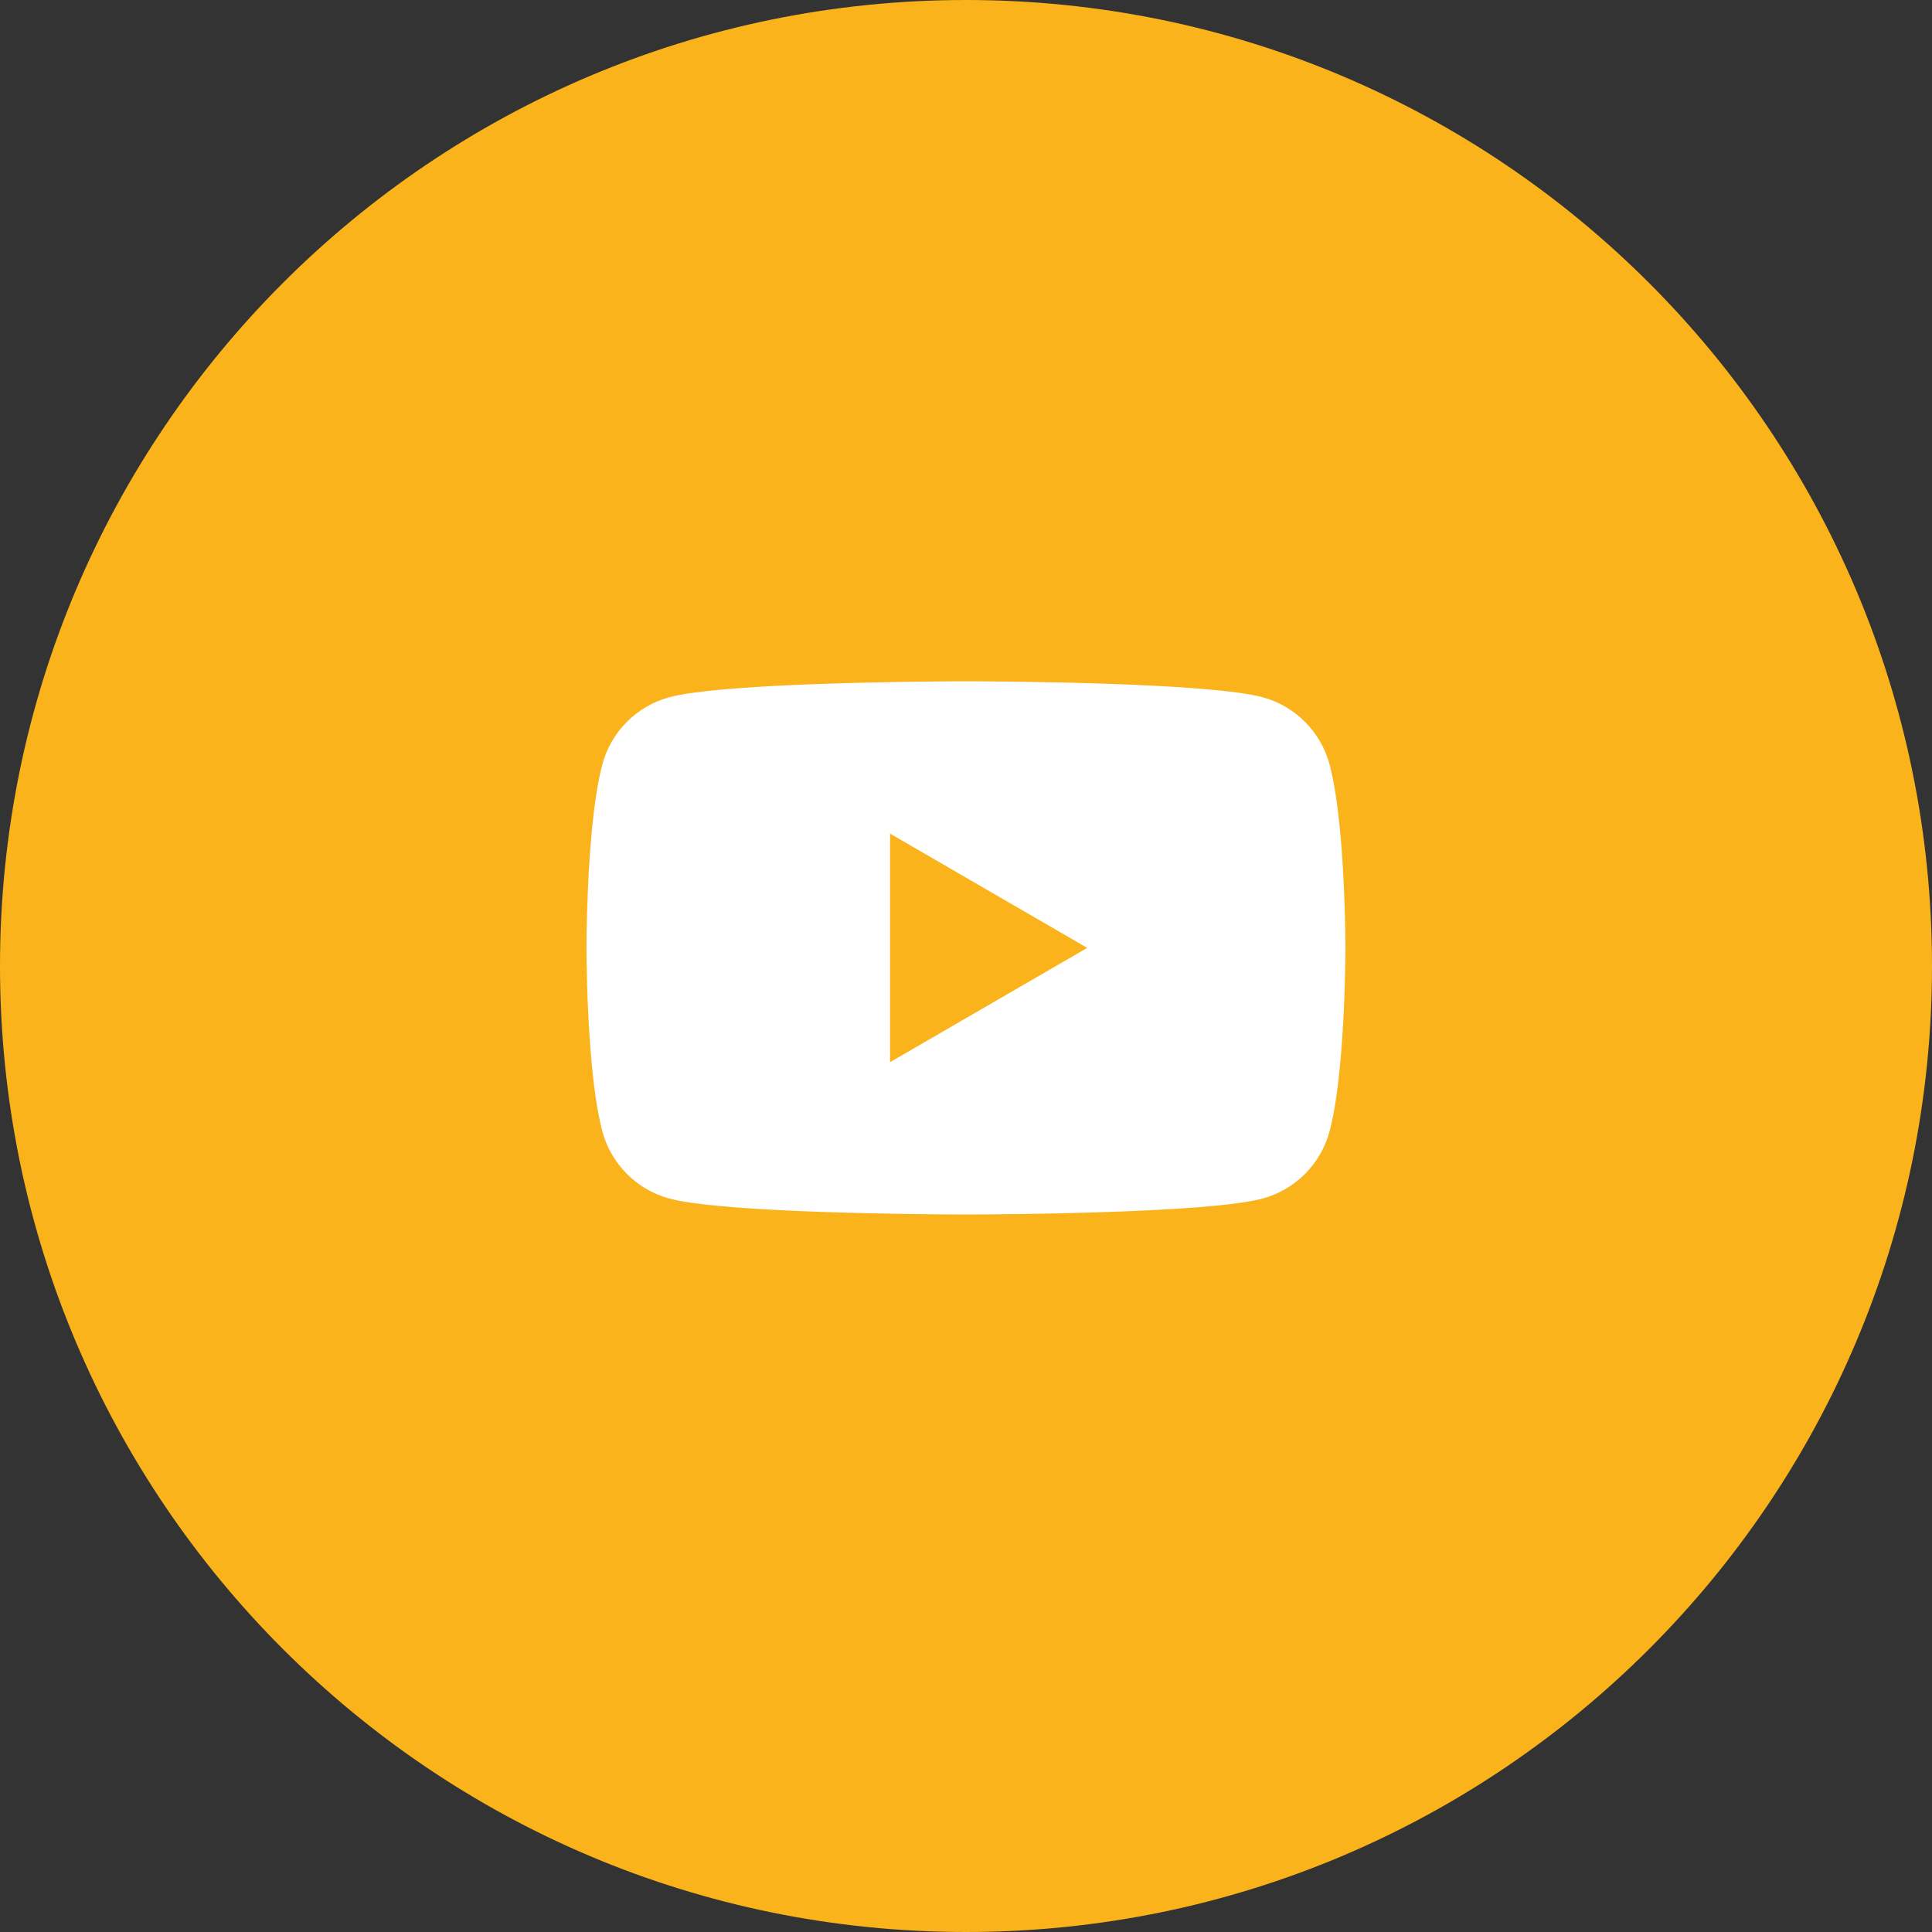
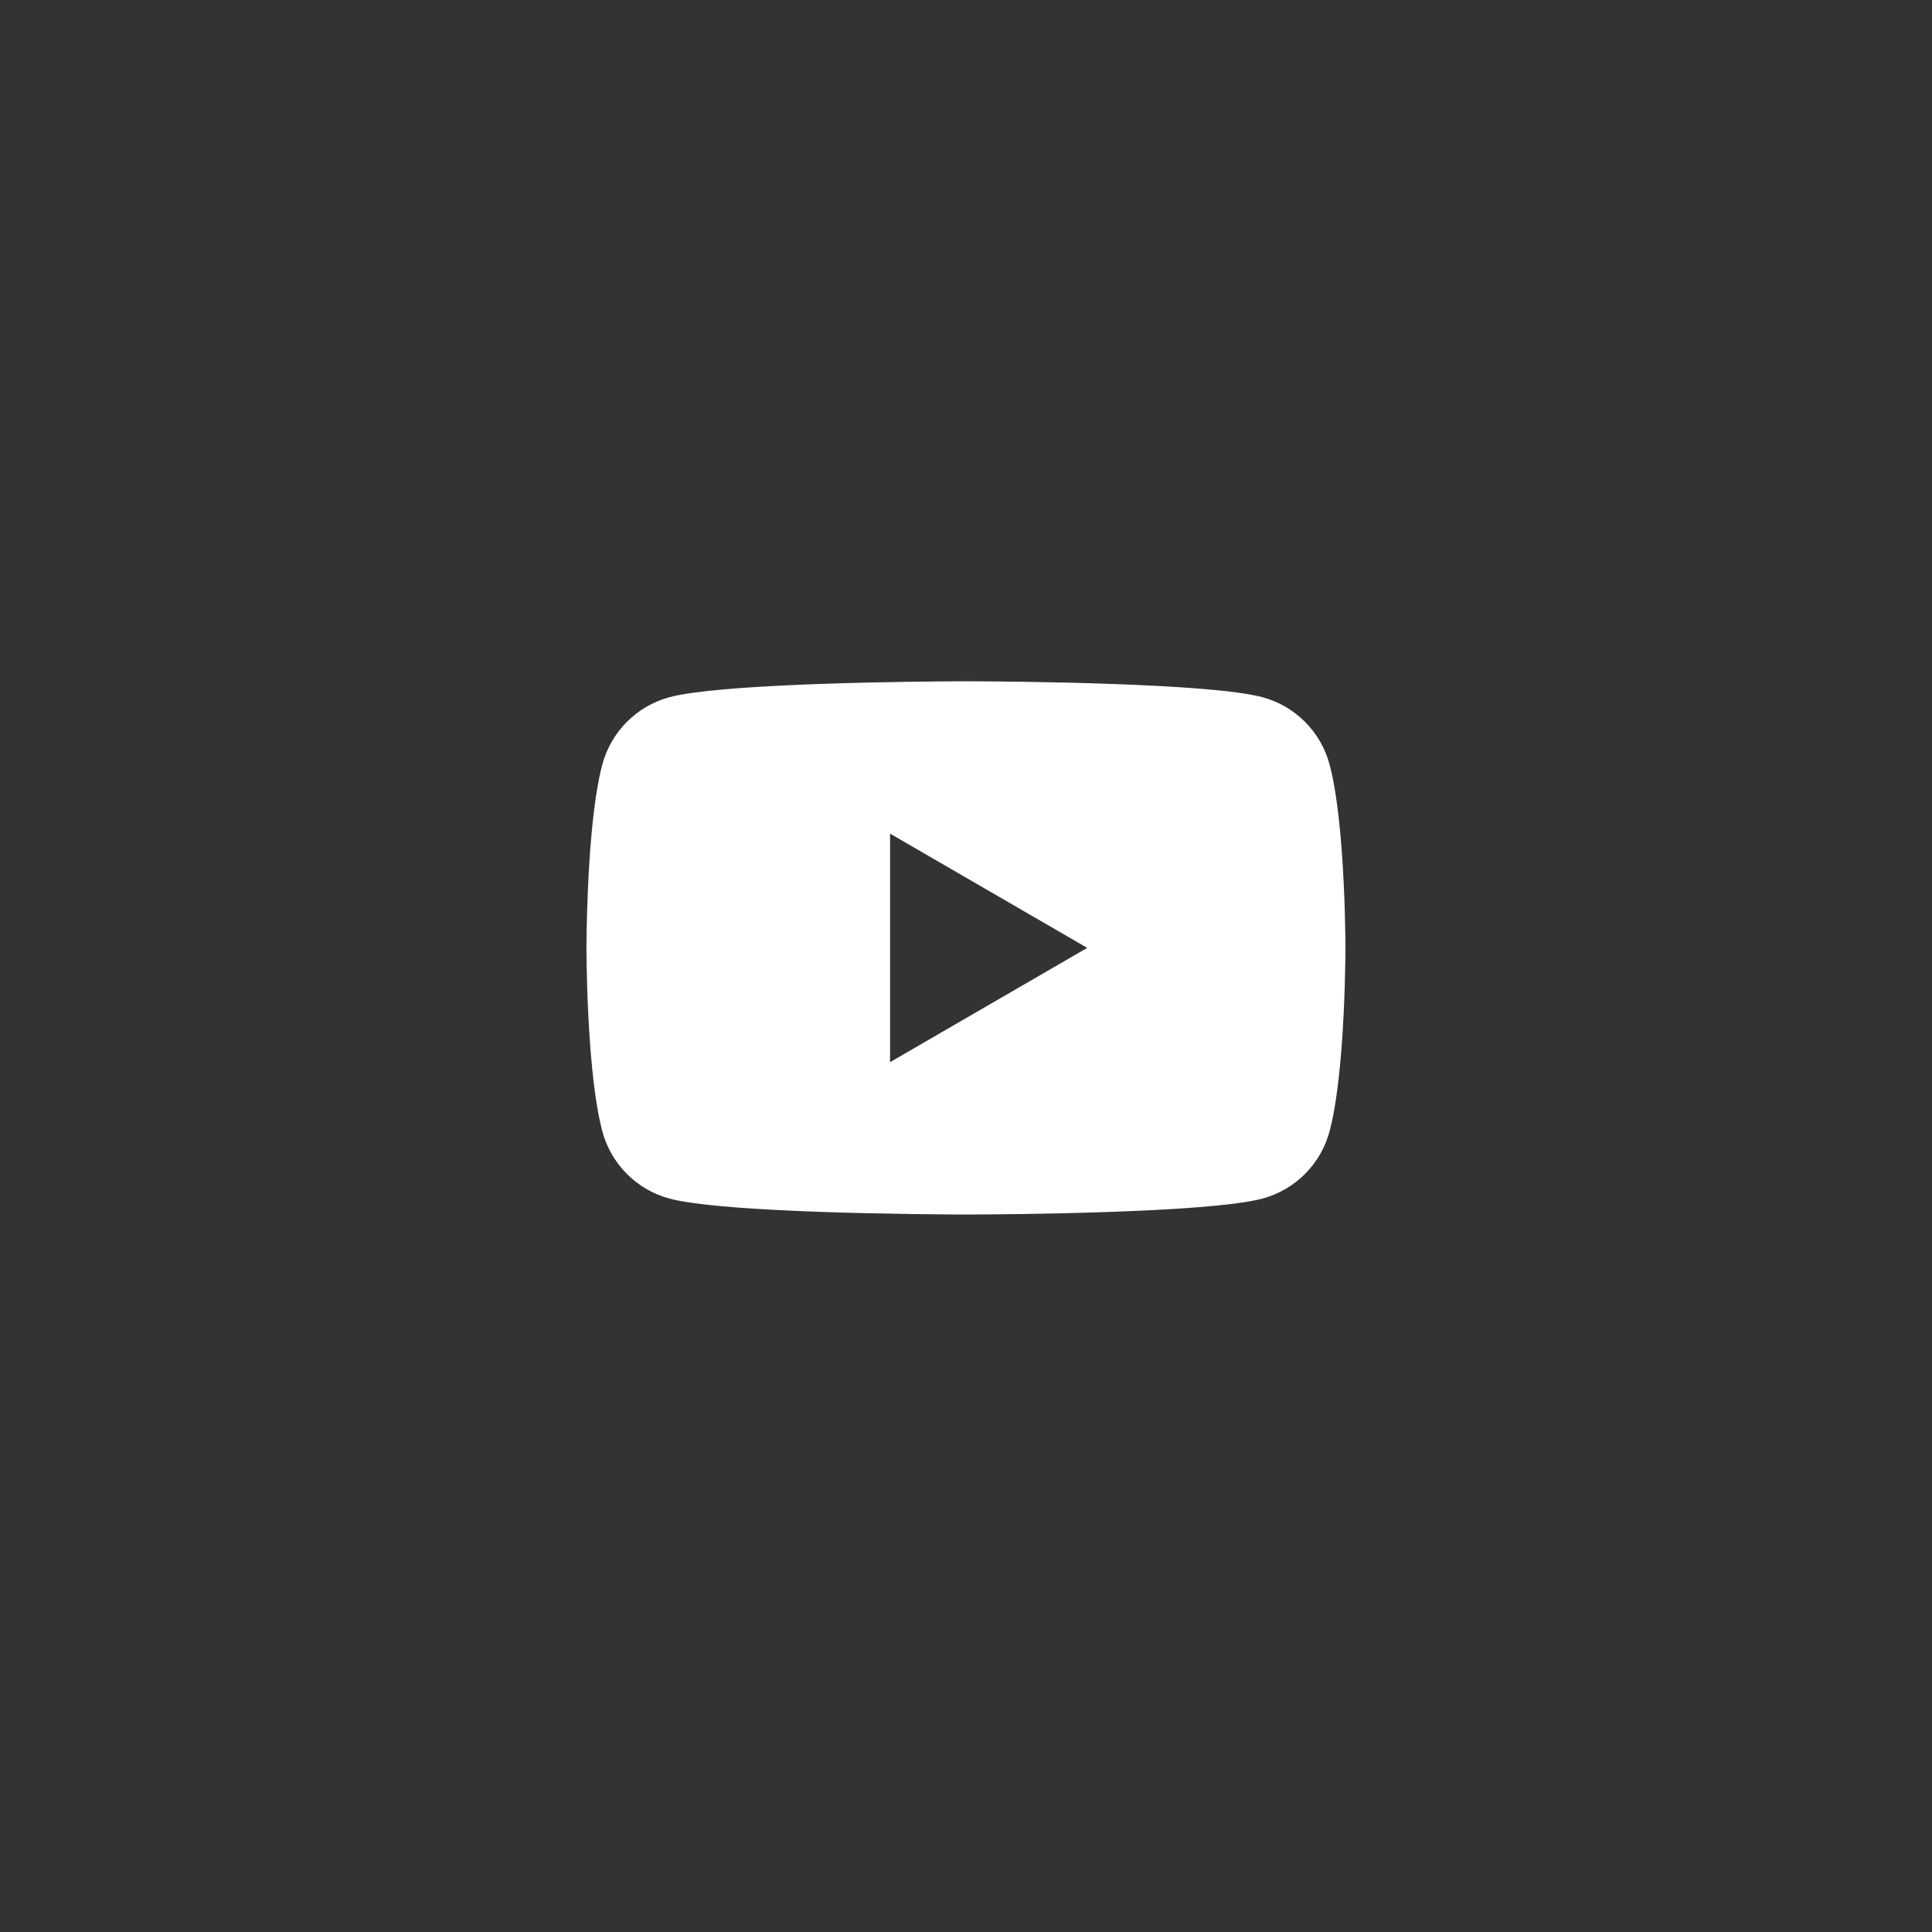
<svg xmlns="http://www.w3.org/2000/svg" width="56" height="56" viewBox="0 0 56 56" fill="none">
  <rect x="0" y="0" width="56" height="56" fill="#333333" stroke="none" />
-   <path d="M0 28C0 12.536 12.536 0 28 0C43.464 0 56 12.536 56 28C56 43.464 43.464 56 28 56C12.536 56 0 43.464 0 28Z" fill="#FAB31B" />
  <path d="M28.07 19.748C28.078 19.748 28.087 19.748 28.096 19.748L28.193 19.748C29.323 19.753 35.05 19.794 36.594 20.209C37.541 20.463 38.286 21.211 38.539 22.161C38.678 22.683 38.775 23.376 38.843 24.09L38.856 24.233C38.867 24.352 38.877 24.471 38.886 24.59L38.896 24.733C38.987 25.99 38.997 27.166 38.998 27.423L38.999 27.458C38.999 27.461 38.999 27.465 38.999 27.465V27.485C38.999 27.485 38.999 27.49 38.999 27.492L38.998 27.527C38.997 27.794 38.986 29.051 38.886 30.36L38.874 30.503L38.862 30.646C38.794 31.434 38.692 32.215 38.539 32.789C38.286 33.739 37.541 34.488 36.594 34.741C34.998 35.17 28.936 35.2 28.096 35.203L28.031 35.203C28.026 35.203 28.021 35.203 28.017 35.203L27.991 35.203C27.991 35.203 27.984 35.203 27.98 35.203L27.902 35.203C27.477 35.202 25.718 35.193 23.877 35.13L23.641 35.122C23.602 35.12 23.563 35.119 23.523 35.117L23.288 35.108L23.053 35.098C21.527 35.031 20.073 34.921 19.403 34.741C18.457 34.488 17.711 33.739 17.458 32.789C17.305 32.215 17.203 31.434 17.135 30.646L17.123 30.503L17.111 30.36C17.015 29.099 17.001 27.886 16.999 27.56L16.999 27.514C16.999 27.509 16.999 27.506 16.999 27.502V27.448C16.999 27.445 16.999 27.441 16.999 27.437L16.999 27.39C17.001 27.096 17.012 26.073 17.086 24.945L17.096 24.804C17.098 24.78 17.099 24.757 17.101 24.733L17.111 24.59C17.121 24.471 17.131 24.352 17.141 24.233L17.154 24.09C17.222 23.376 17.319 22.683 17.458 22.161C17.711 21.211 18.457 20.463 19.403 20.209C20.073 20.029 21.527 19.92 23.053 19.853L23.288 19.843L23.523 19.833C23.563 19.832 23.602 19.83 23.641 19.829L23.877 19.821C25.601 19.761 27.252 19.75 27.804 19.748L27.902 19.748C27.911 19.748 27.919 19.748 27.927 19.748H28.07ZM25.799 24.163V30.787L31.514 27.475L25.799 24.163Z" fill="white" />
</svg>